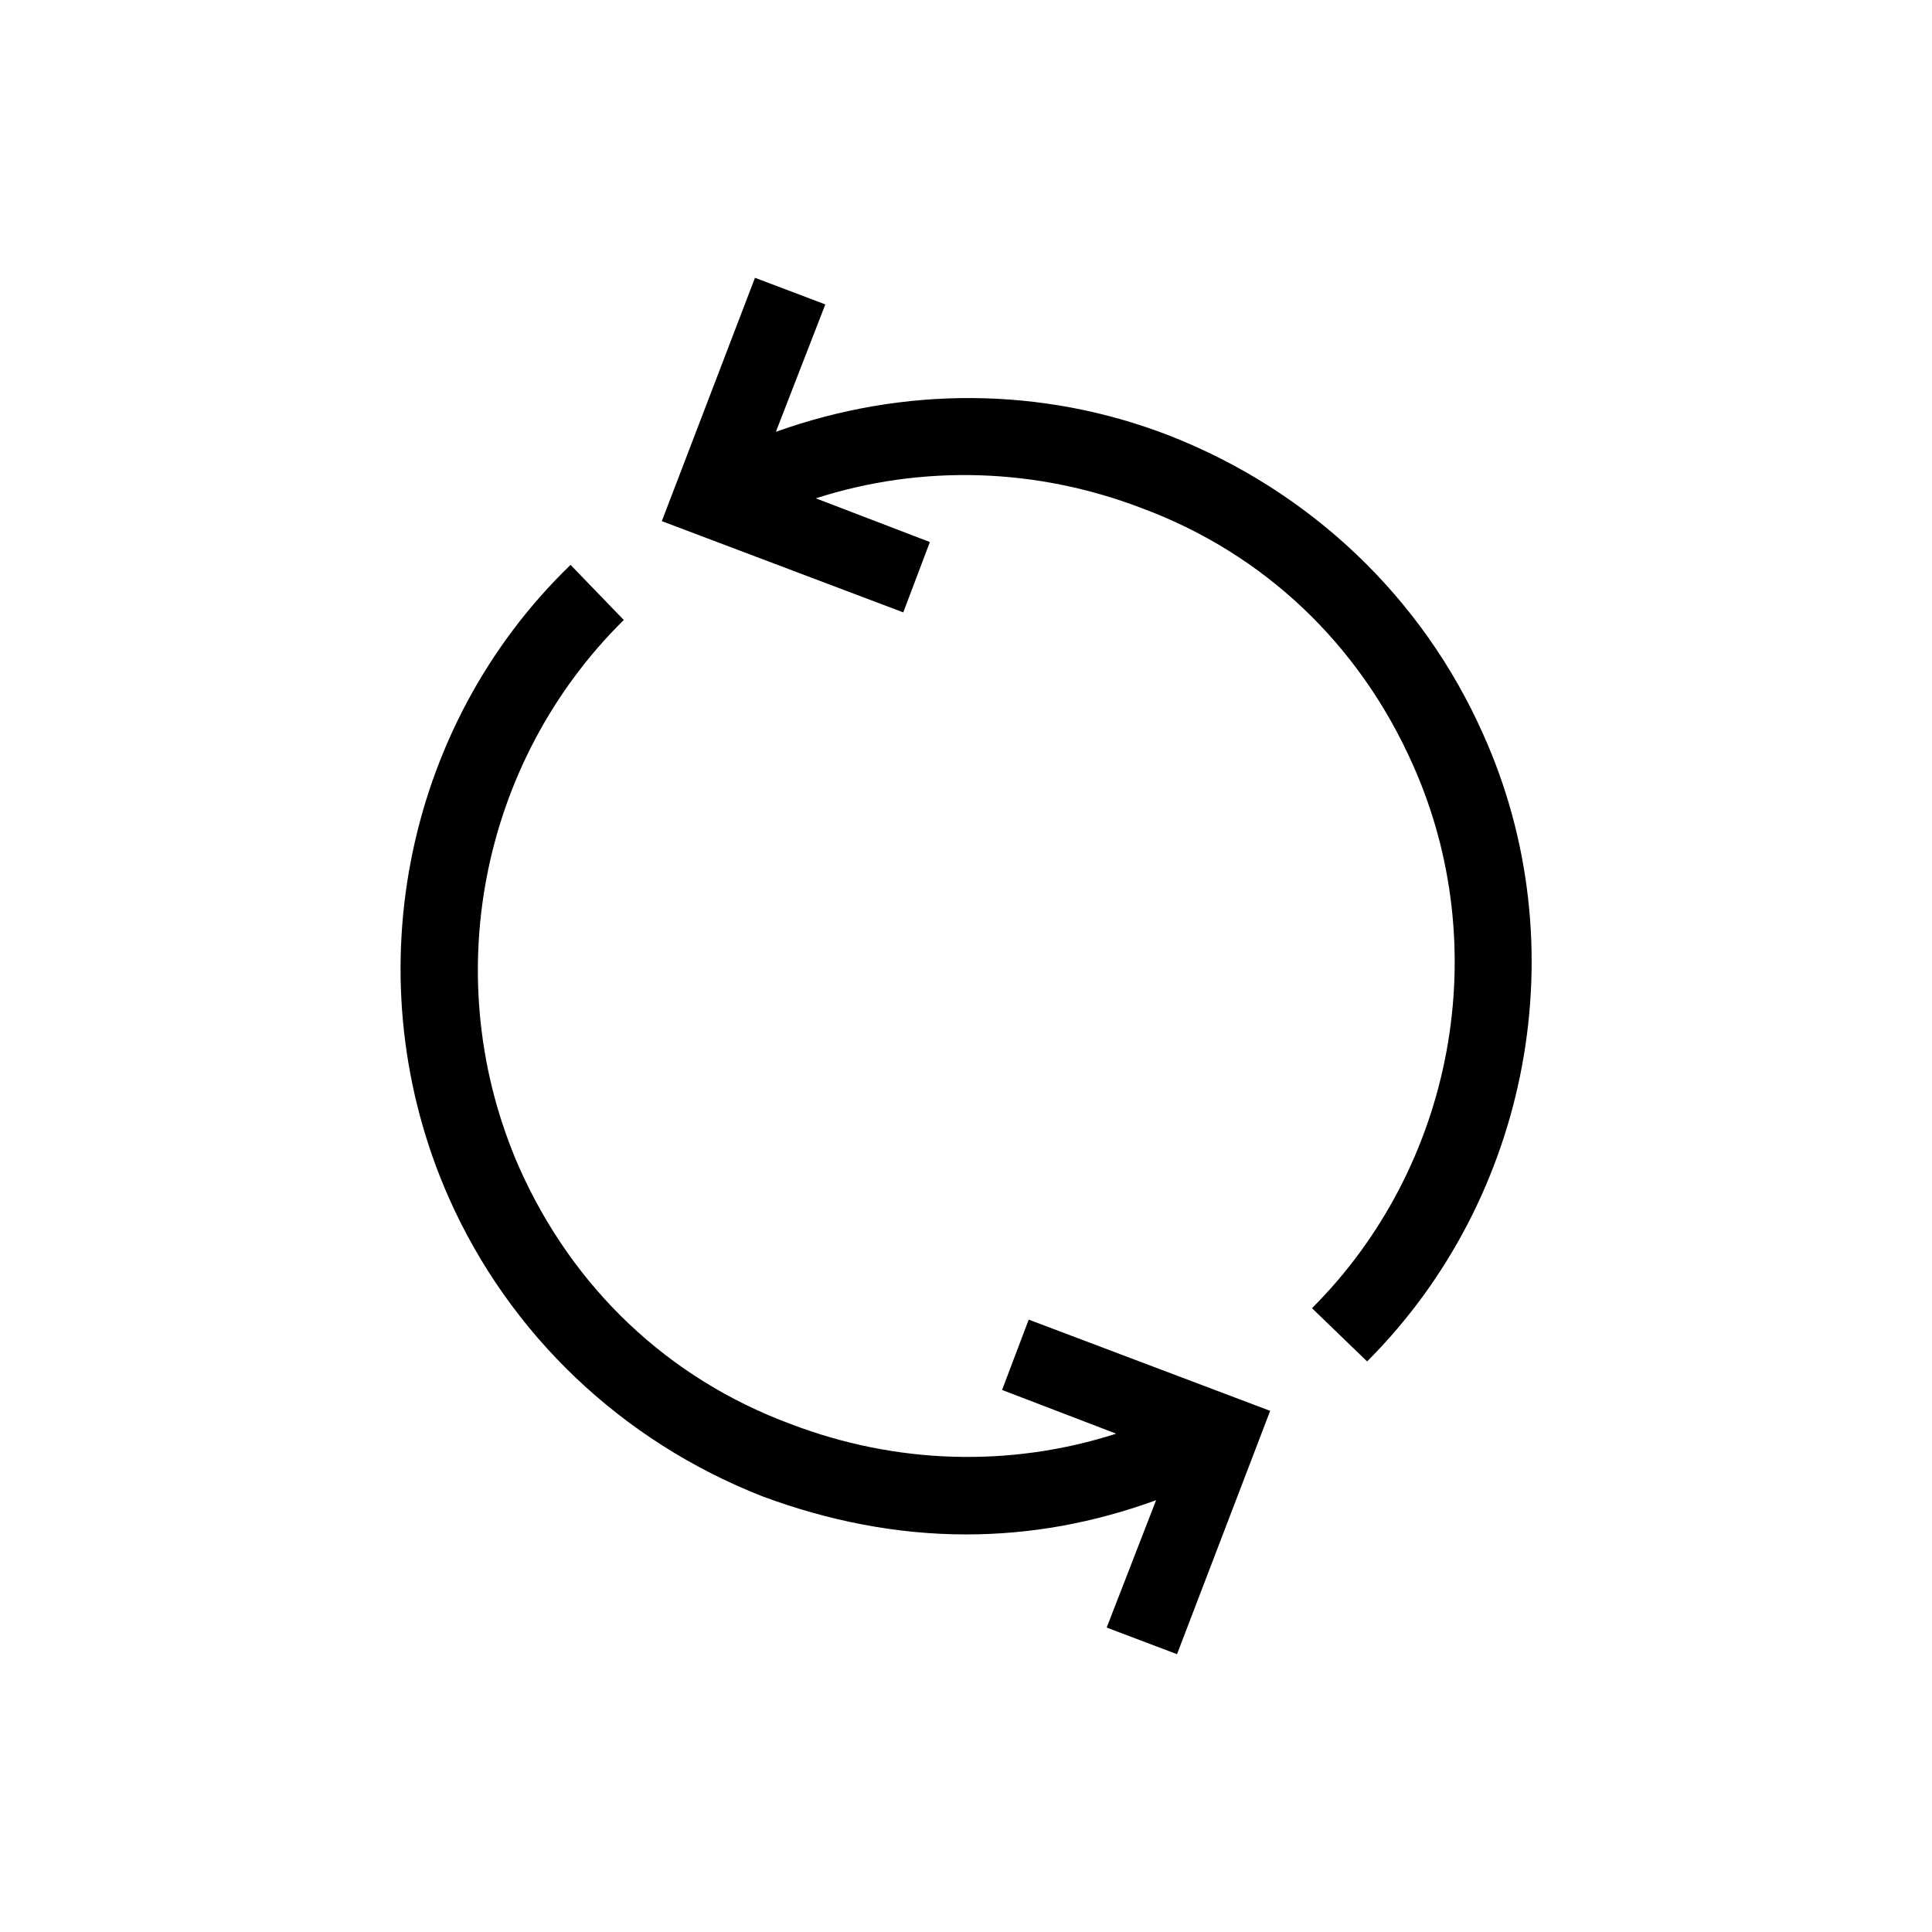
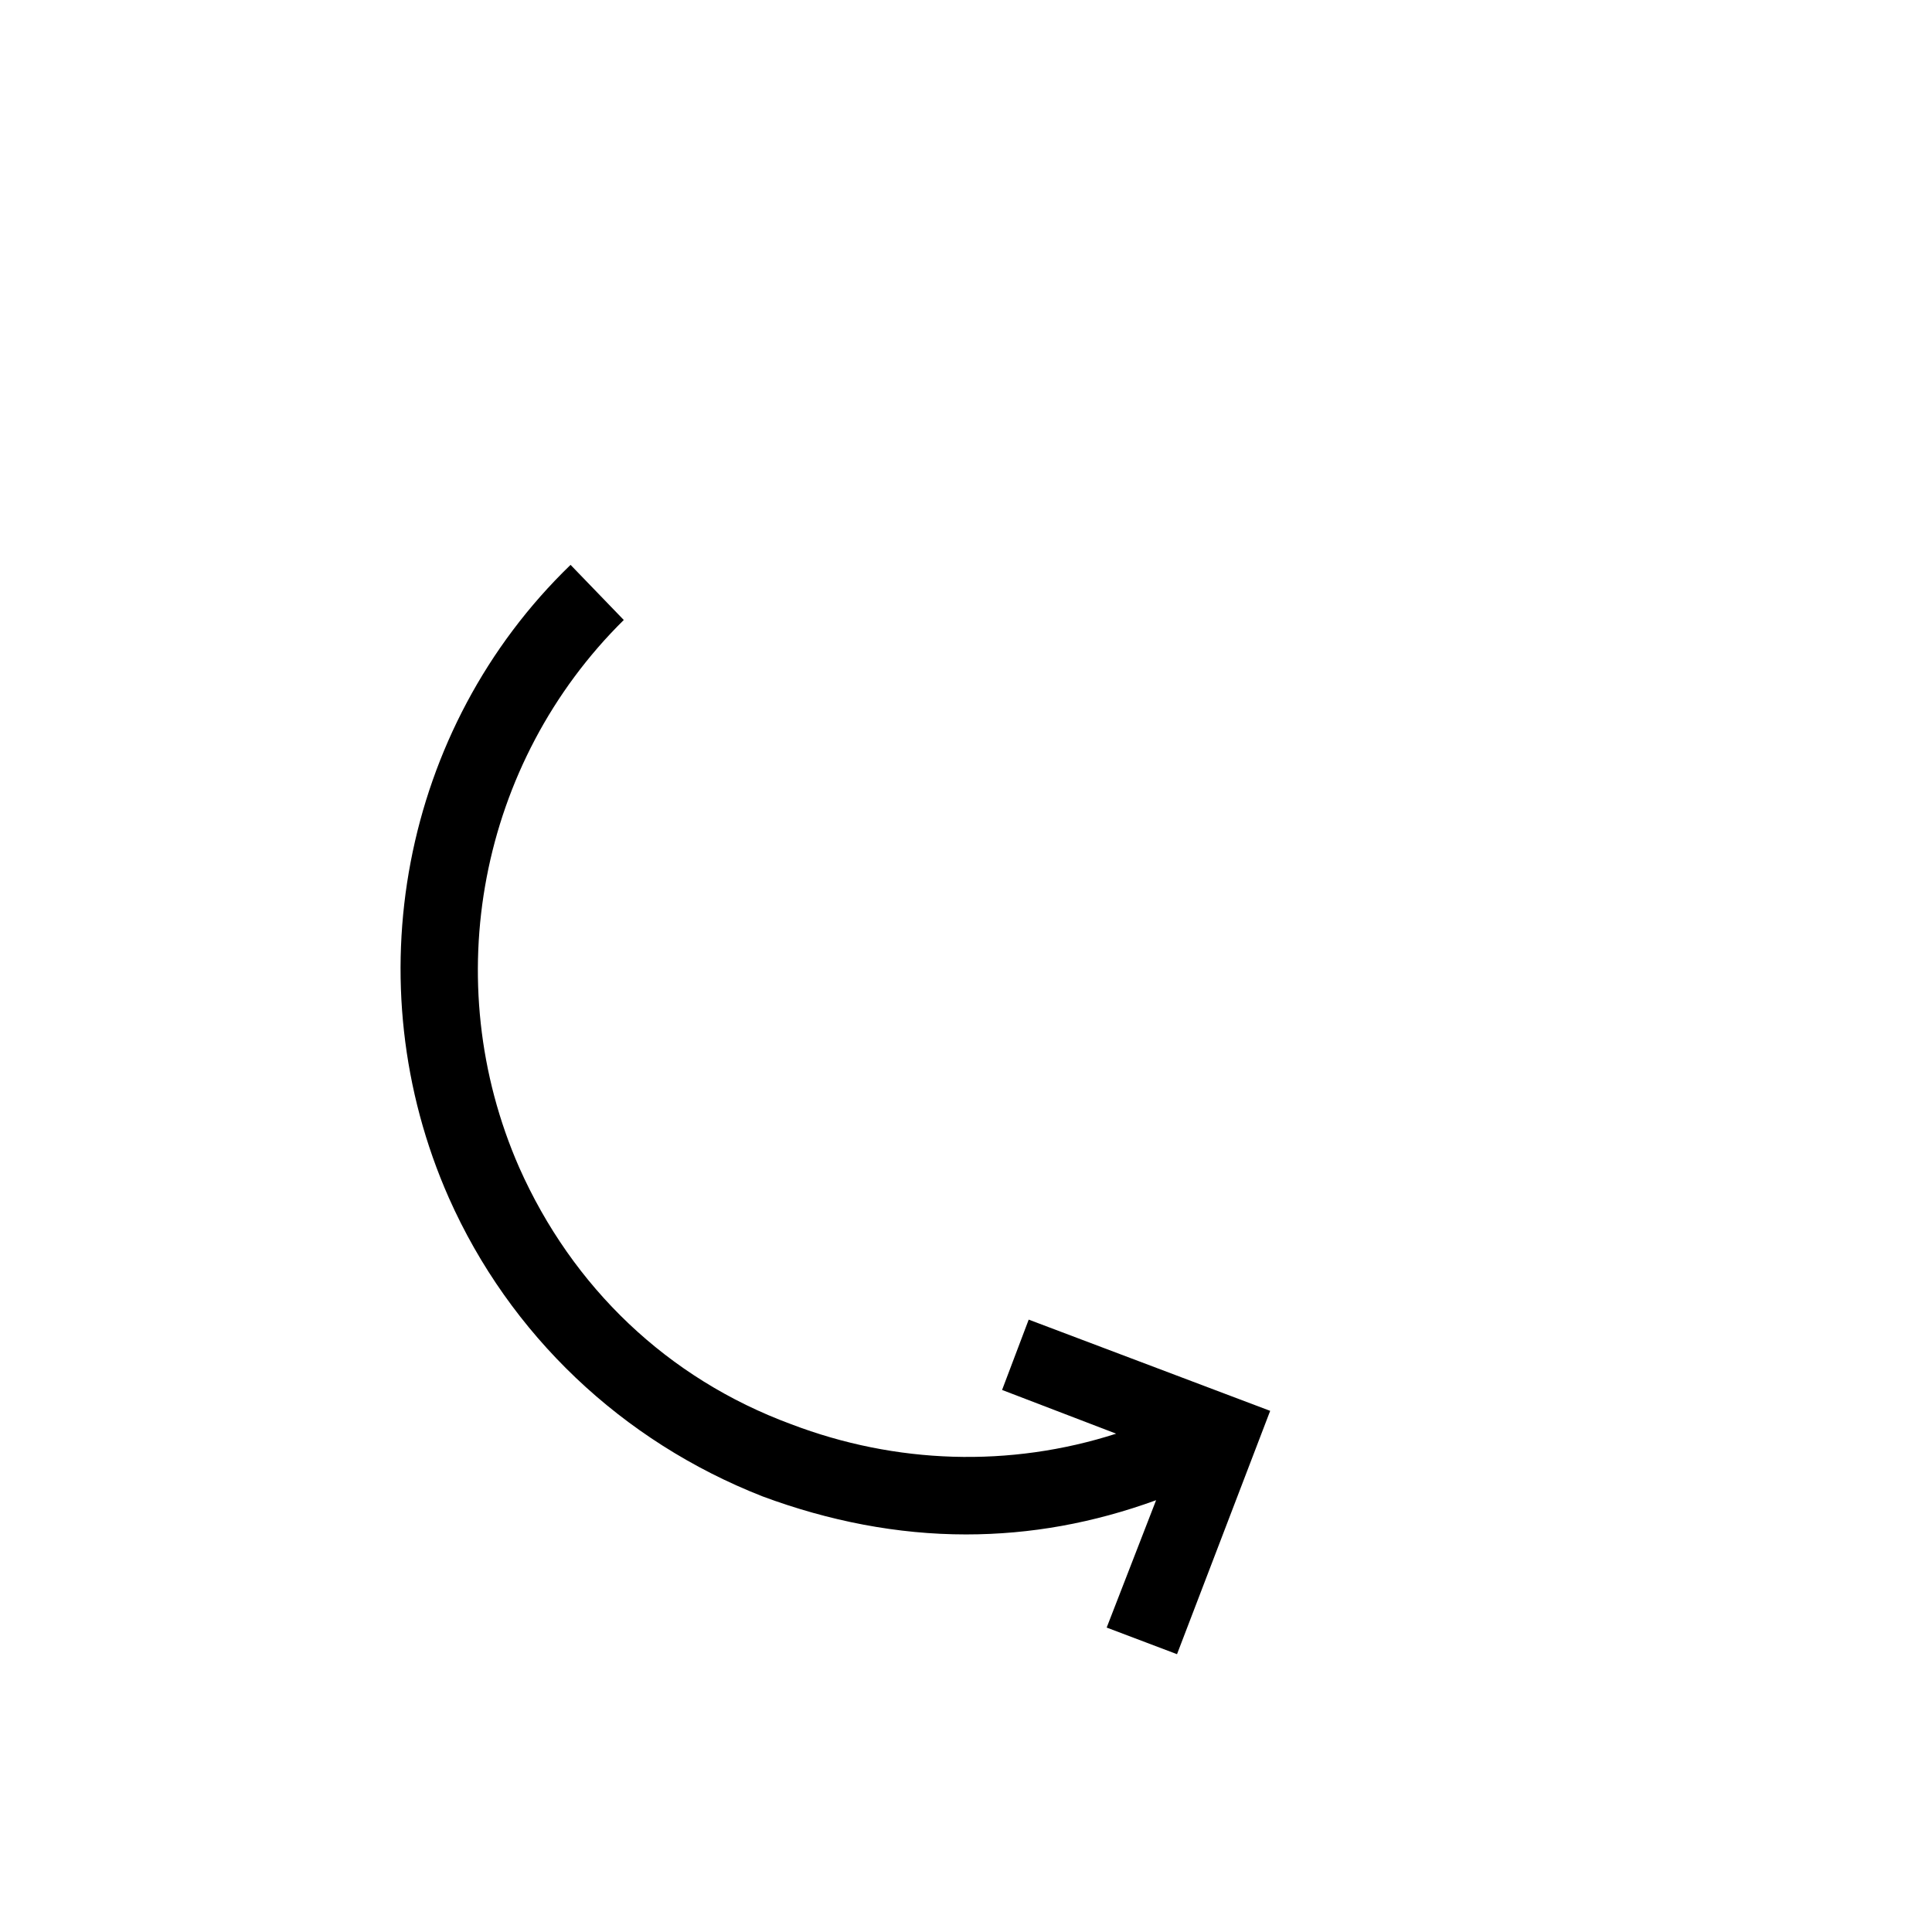
<svg xmlns="http://www.w3.org/2000/svg" fill="#000000" width="800px" height="800px" version="1.1" viewBox="144 144 512 512">
  <g>
-     <path d="m506.3 504.79-14.609-14.105c37.785-37.785 48.367-95.723 26.703-144.09-14.105-31.738-39.297-55.922-72.043-68.016-27.711-10.578-57.938-11.586-86.152-2.519l30.23 11.586-7.055 18.641-63.984-24.18 24.688-64.488 18.641 7.055-13.102 33.758c33.754-12.09 70.535-12.09 104.29 1.008 37.281 14.609 67.008 42.82 83.129 79.098 25.191 55.922 12.594 122.93-30.734 166.25z" />
    <path d="m480.61 517.89-24.688 64.488-18.641-7.055 13.098-33.754c-16.625 6.047-33.25 9.07-50.383 9.07-18.137 0-36.273-3.527-53.906-10.078-37.281-14.613-67.004-42.824-83.129-79.098-25.191-56.93-12.594-124.44 32.242-167.77l14.105 14.609c-38.289 37.785-49.375 95.723-27.711 145.1 14.105 31.738 39.297 55.922 72.043 68.016 27.711 10.578 57.938 11.586 86.152 2.519l-30.23-11.586 7.055-18.641z" />
  </g>
</svg>